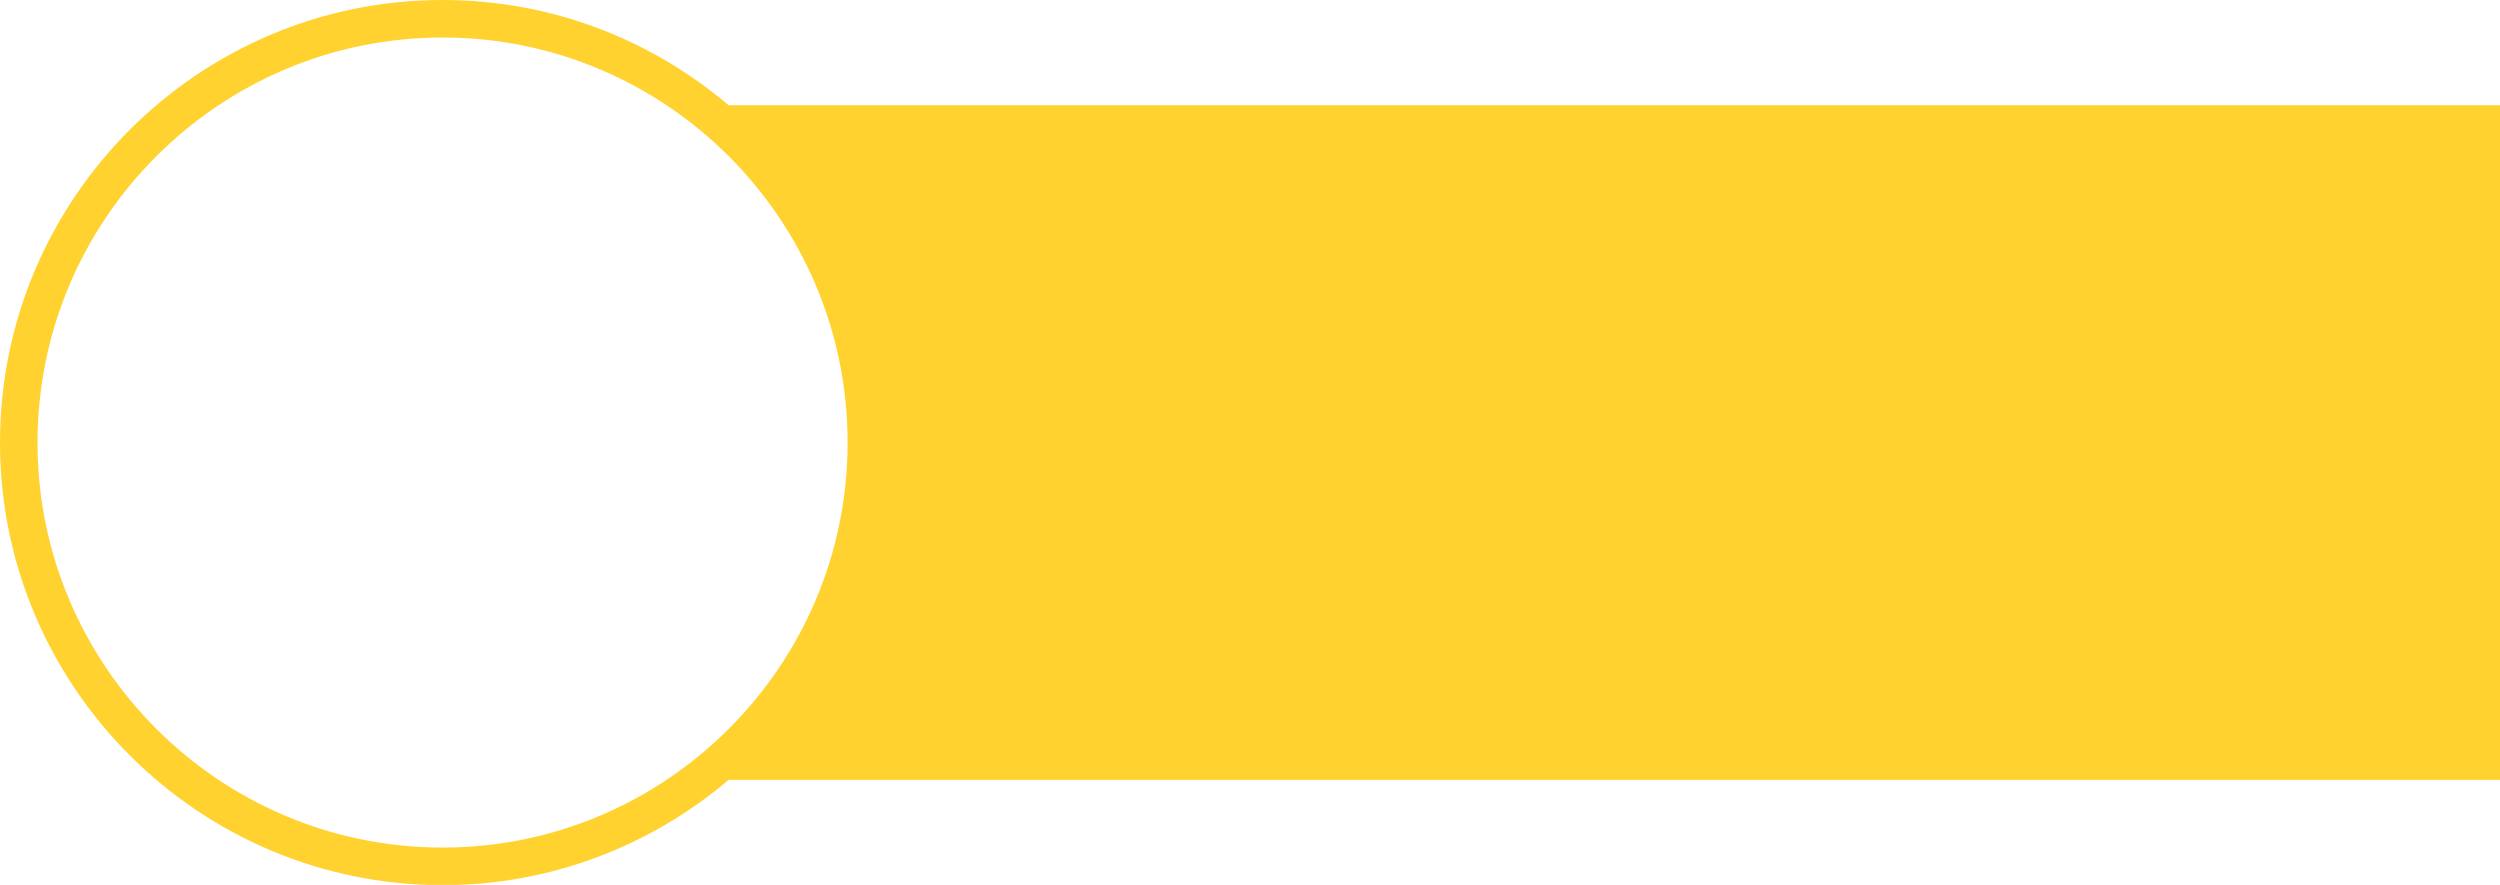
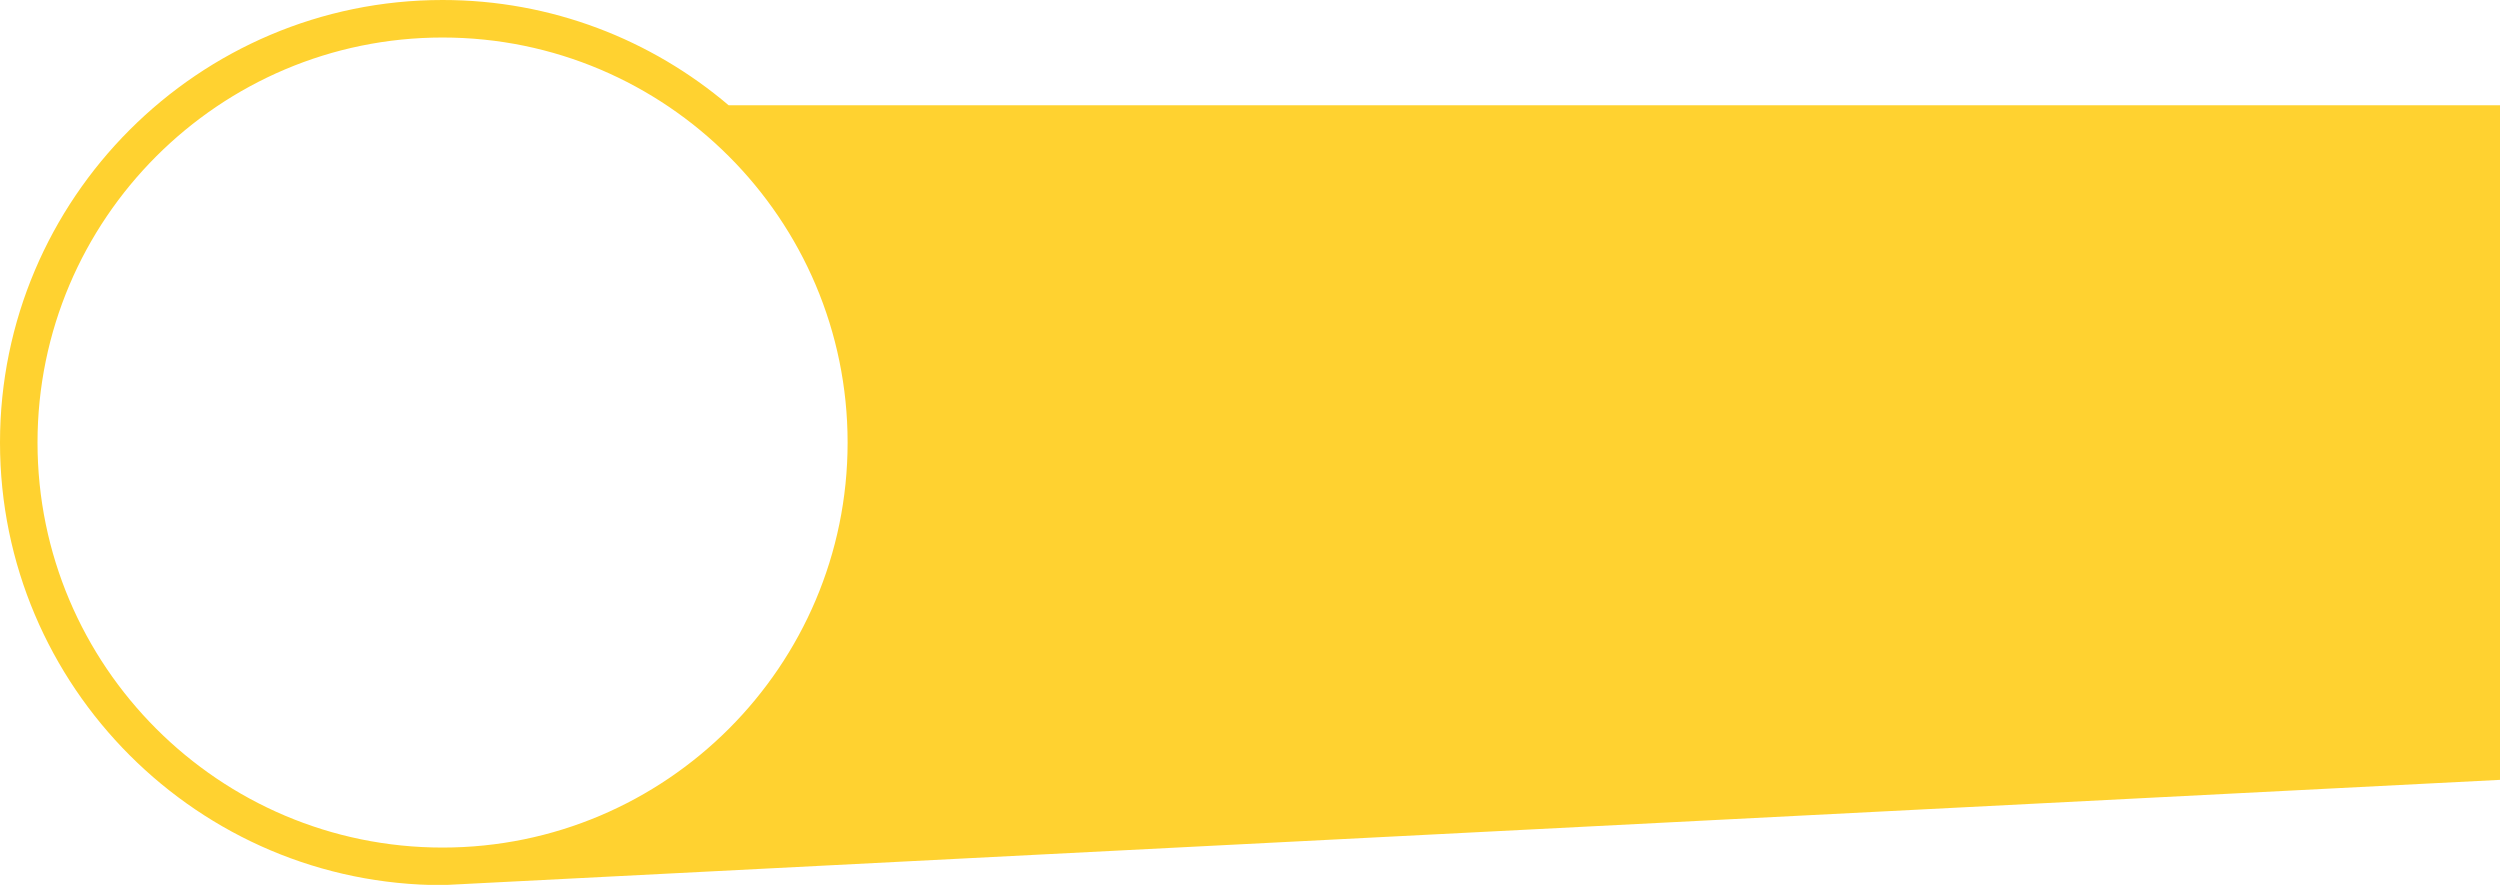
<svg xmlns="http://www.w3.org/2000/svg" fill="#000000" height="78.4" preserveAspectRatio="xMidYMid meet" version="1" viewBox="0.0 0.0 221.5 78.4" width="221.5" zoomAndPan="magnify">
  <g id="change1_1">
-     <path d="M 3.324 39.211 C 3.324 19.422 19.422 3.324 39.211 3.324 C 59 3.324 75.098 19.422 75.098 39.211 C 75.098 58.996 59 75.094 39.211 75.094 C 19.422 75.094 3.324 58.996 3.324 39.211 Z M 221.516 9.328 C 221.516 9.328 102.578 9.328 64.559 9.328 C 57.719 3.516 48.867 0 39.211 0 C 17.59 0 0 17.59 0 39.211 C 0 60.832 17.59 78.422 39.211 78.422 C 48.867 78.422 57.715 74.902 64.559 69.094 L 221.516 69.094 L 221.516 9.328" fill="#ffd230" />
+     <path d="M 3.324 39.211 C 3.324 19.422 19.422 3.324 39.211 3.324 C 59 3.324 75.098 19.422 75.098 39.211 C 75.098 58.996 59 75.094 39.211 75.094 C 19.422 75.094 3.324 58.996 3.324 39.211 Z M 221.516 9.328 C 221.516 9.328 102.578 9.328 64.559 9.328 C 57.719 3.516 48.867 0 39.211 0 C 17.59 0 0 17.59 0 39.211 C 0 60.832 17.59 78.422 39.211 78.422 L 221.516 69.094 L 221.516 9.328" fill="#ffd230" />
  </g>
</svg>